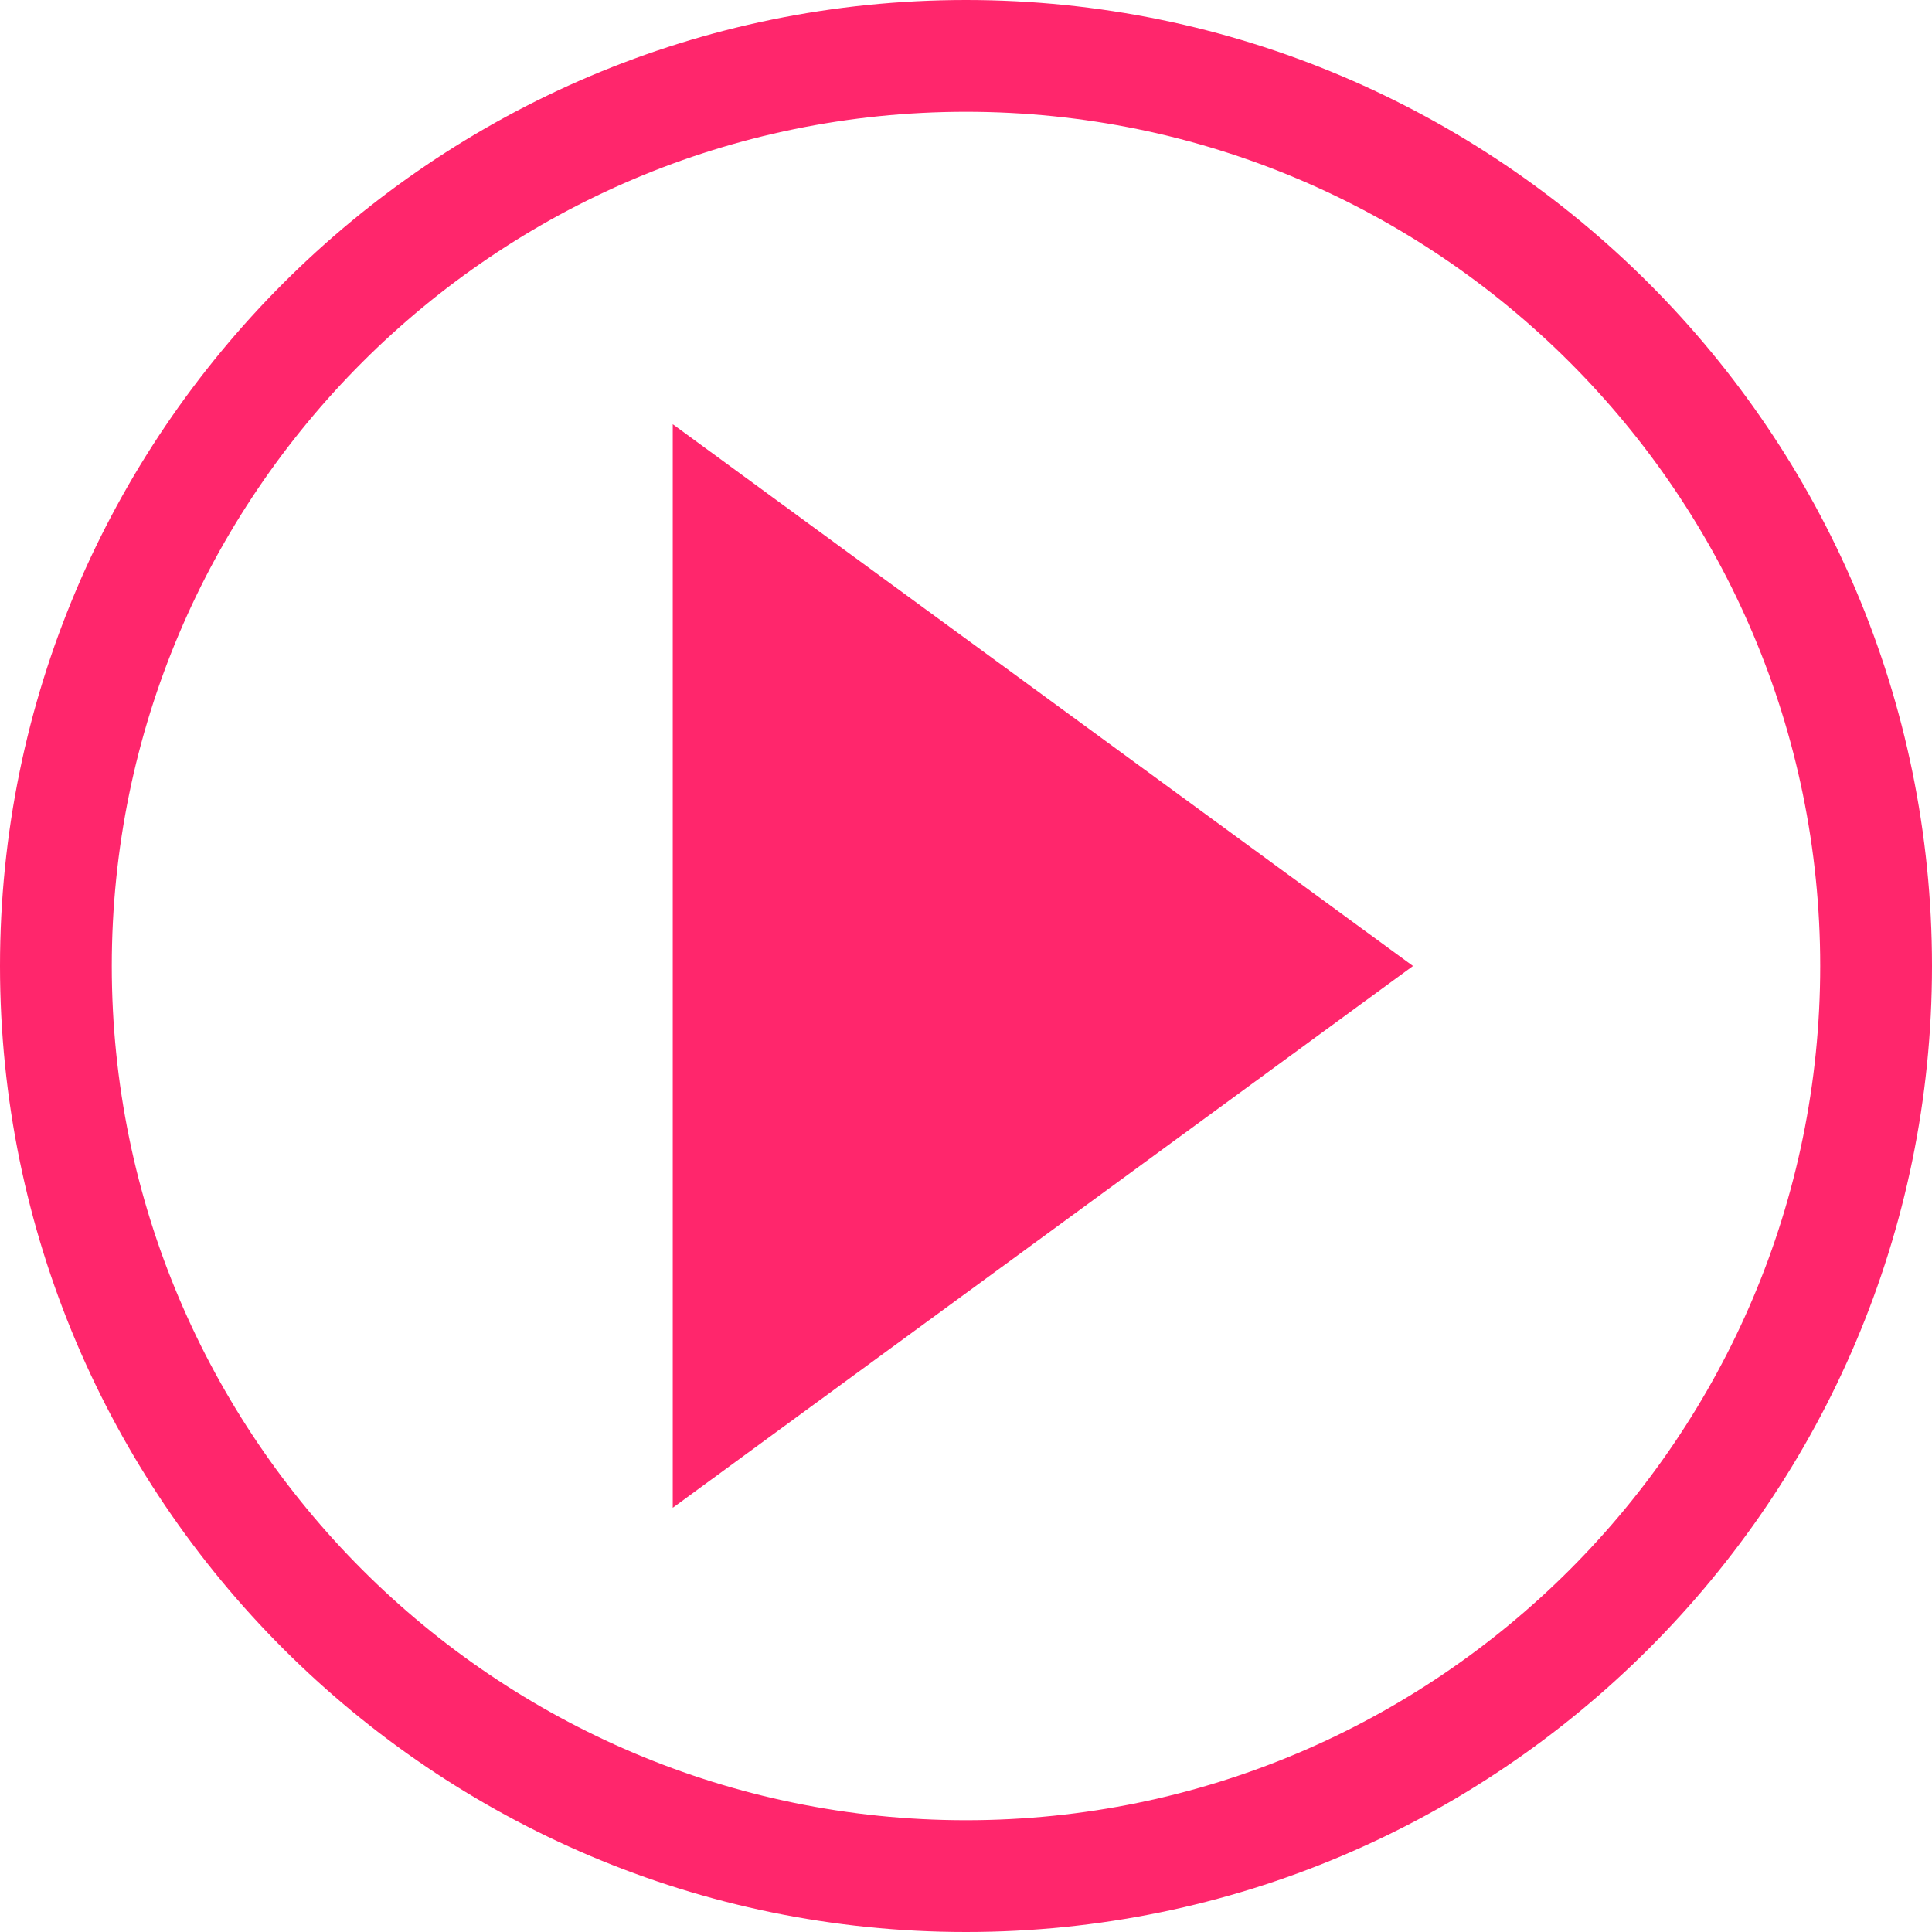
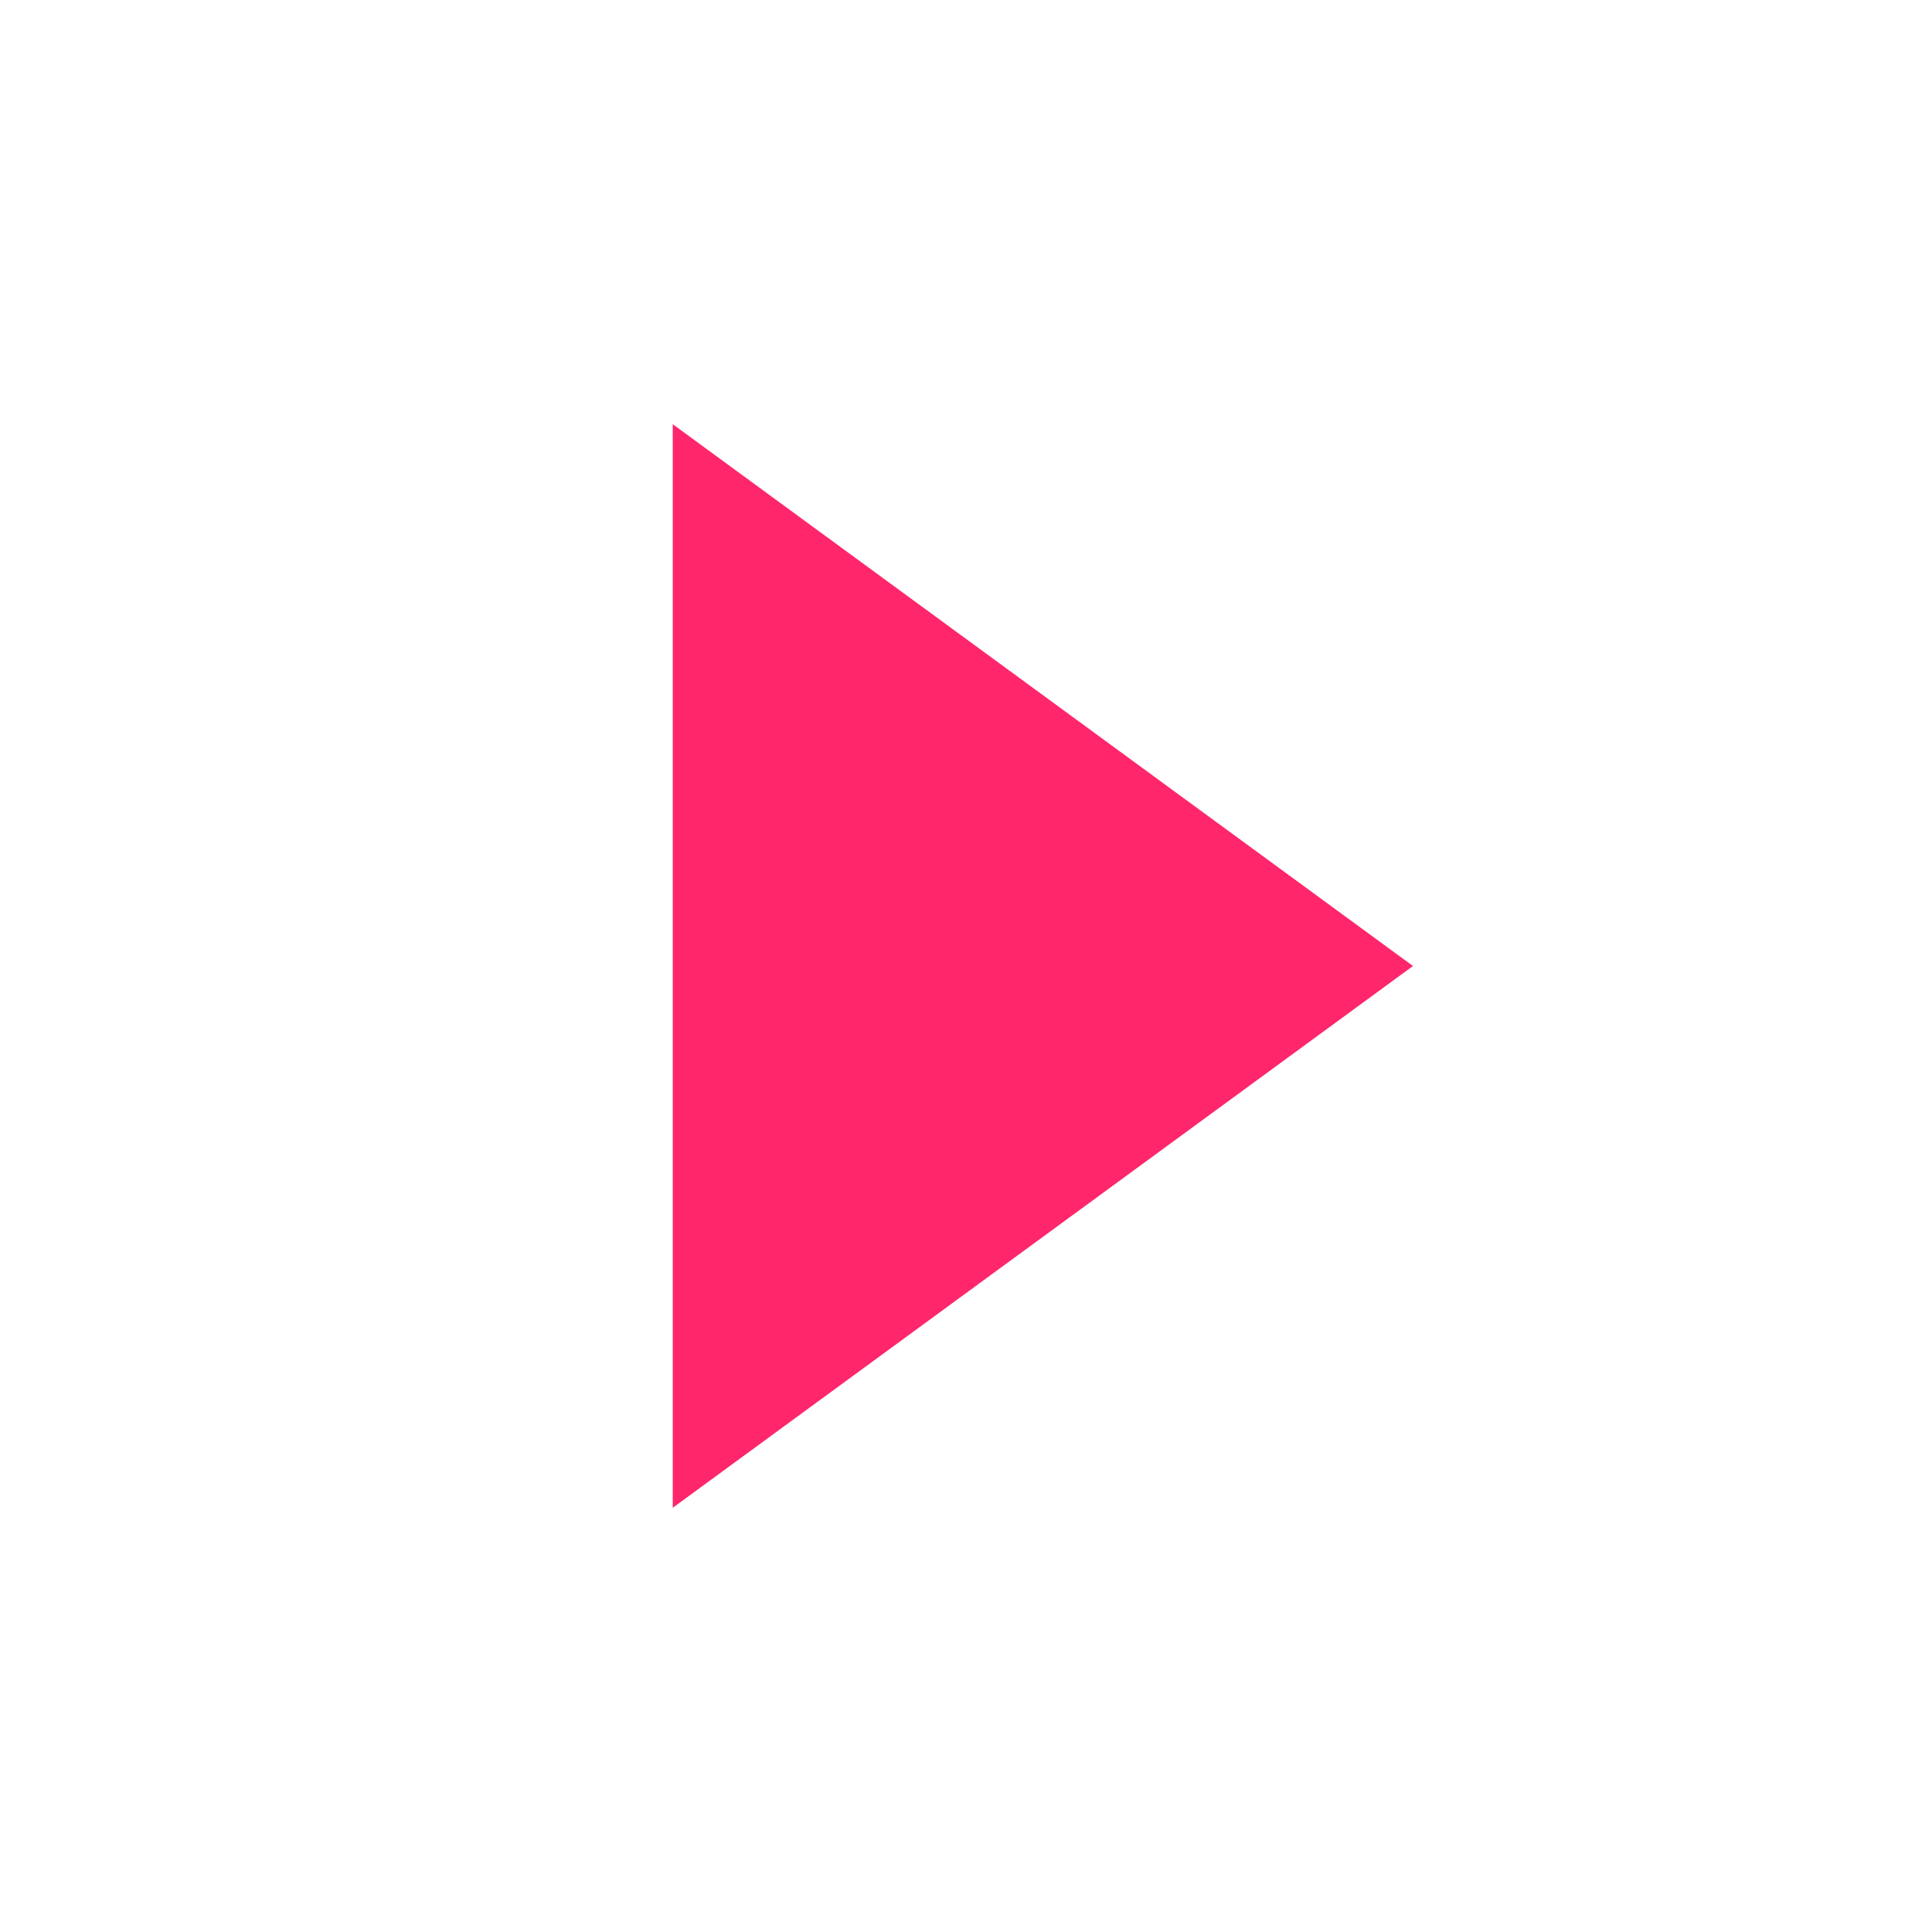
<svg xmlns="http://www.w3.org/2000/svg" version="1.1" x="0px" y="0px" viewBox="0 0 14 14" enable-background="new 0 0 14 14" xml:space="preserve">
  <g id="レイヤー_1">
</g>
  <g id="text">
    <g>
-       <path fill="#FF266C" d="M7,14c-3.86,0-7-3.14-7-7s3.14-7,7-7s7,3.14,7,7S10.86,14,7,14z M7,0.81C3.587,0.81,0.81,3.587,0.81,7    S3.587,13.19,7,13.19s6.19-2.777,6.19-6.19S10.413,0.81,7,0.81z" />
      <polygon fill="#FF266C" points="4.875,3.074 10.239,7 4.875,10.926   " />
    </g>
  </g>
</svg>